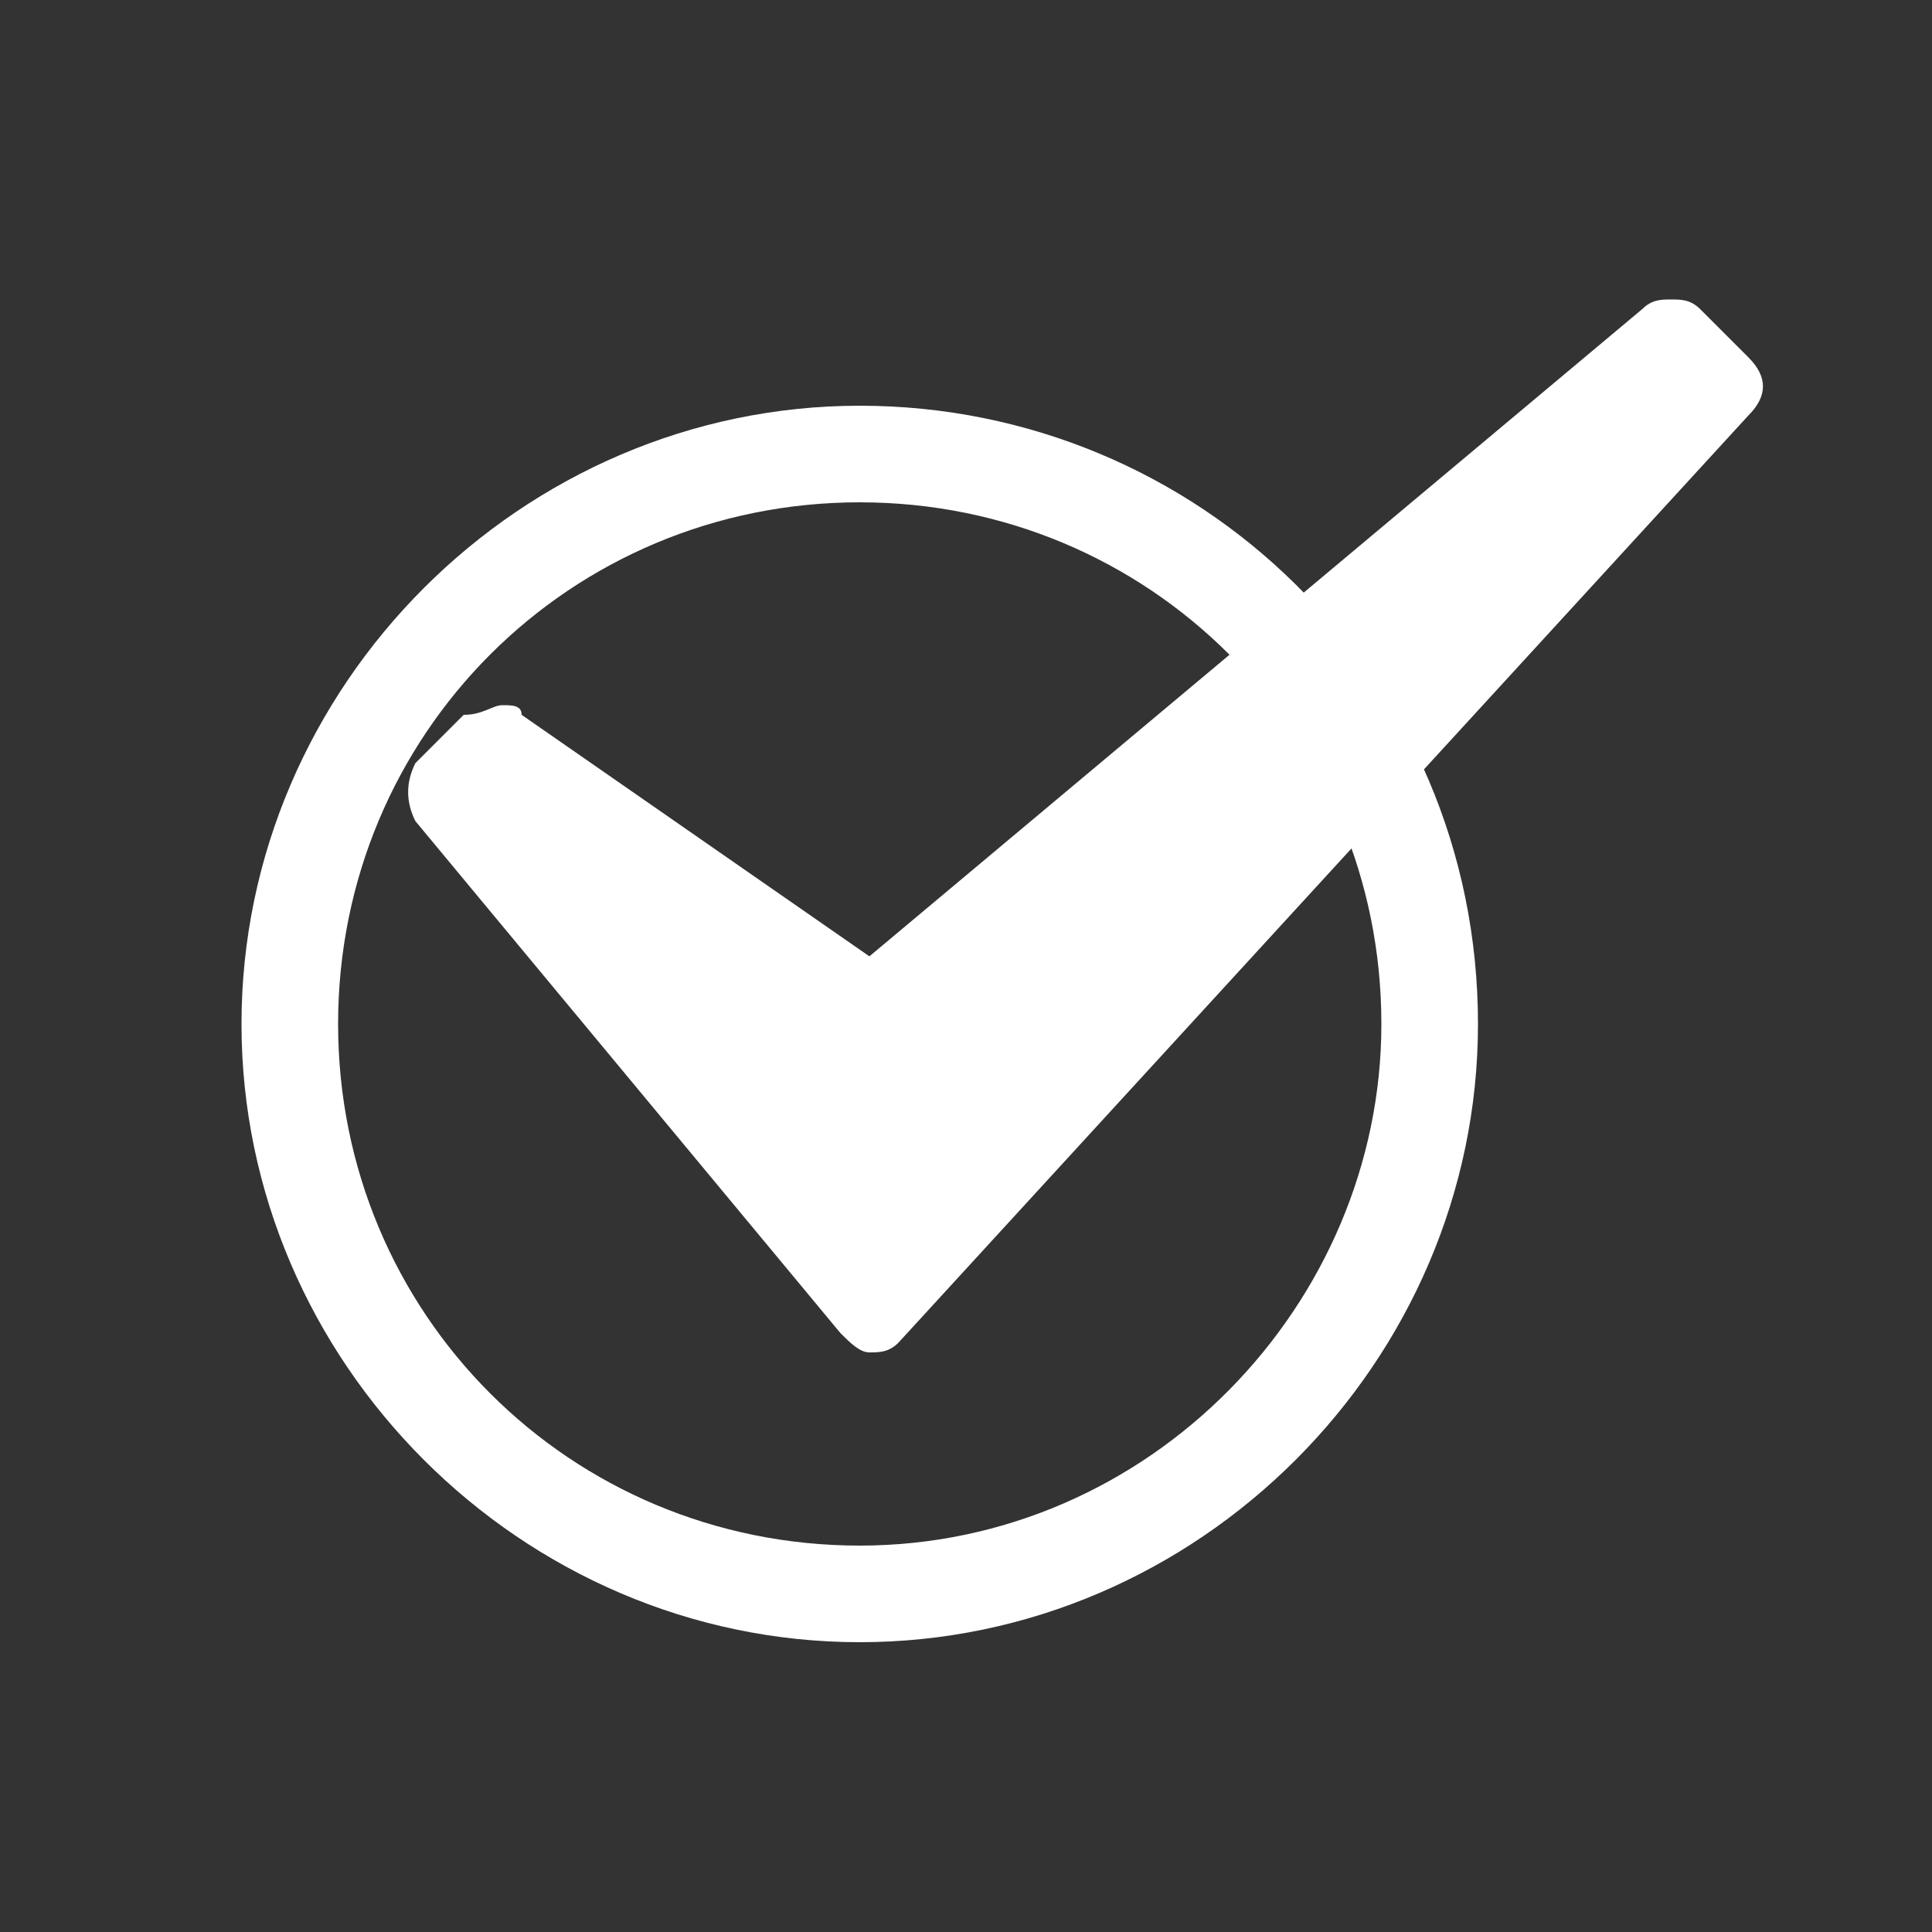
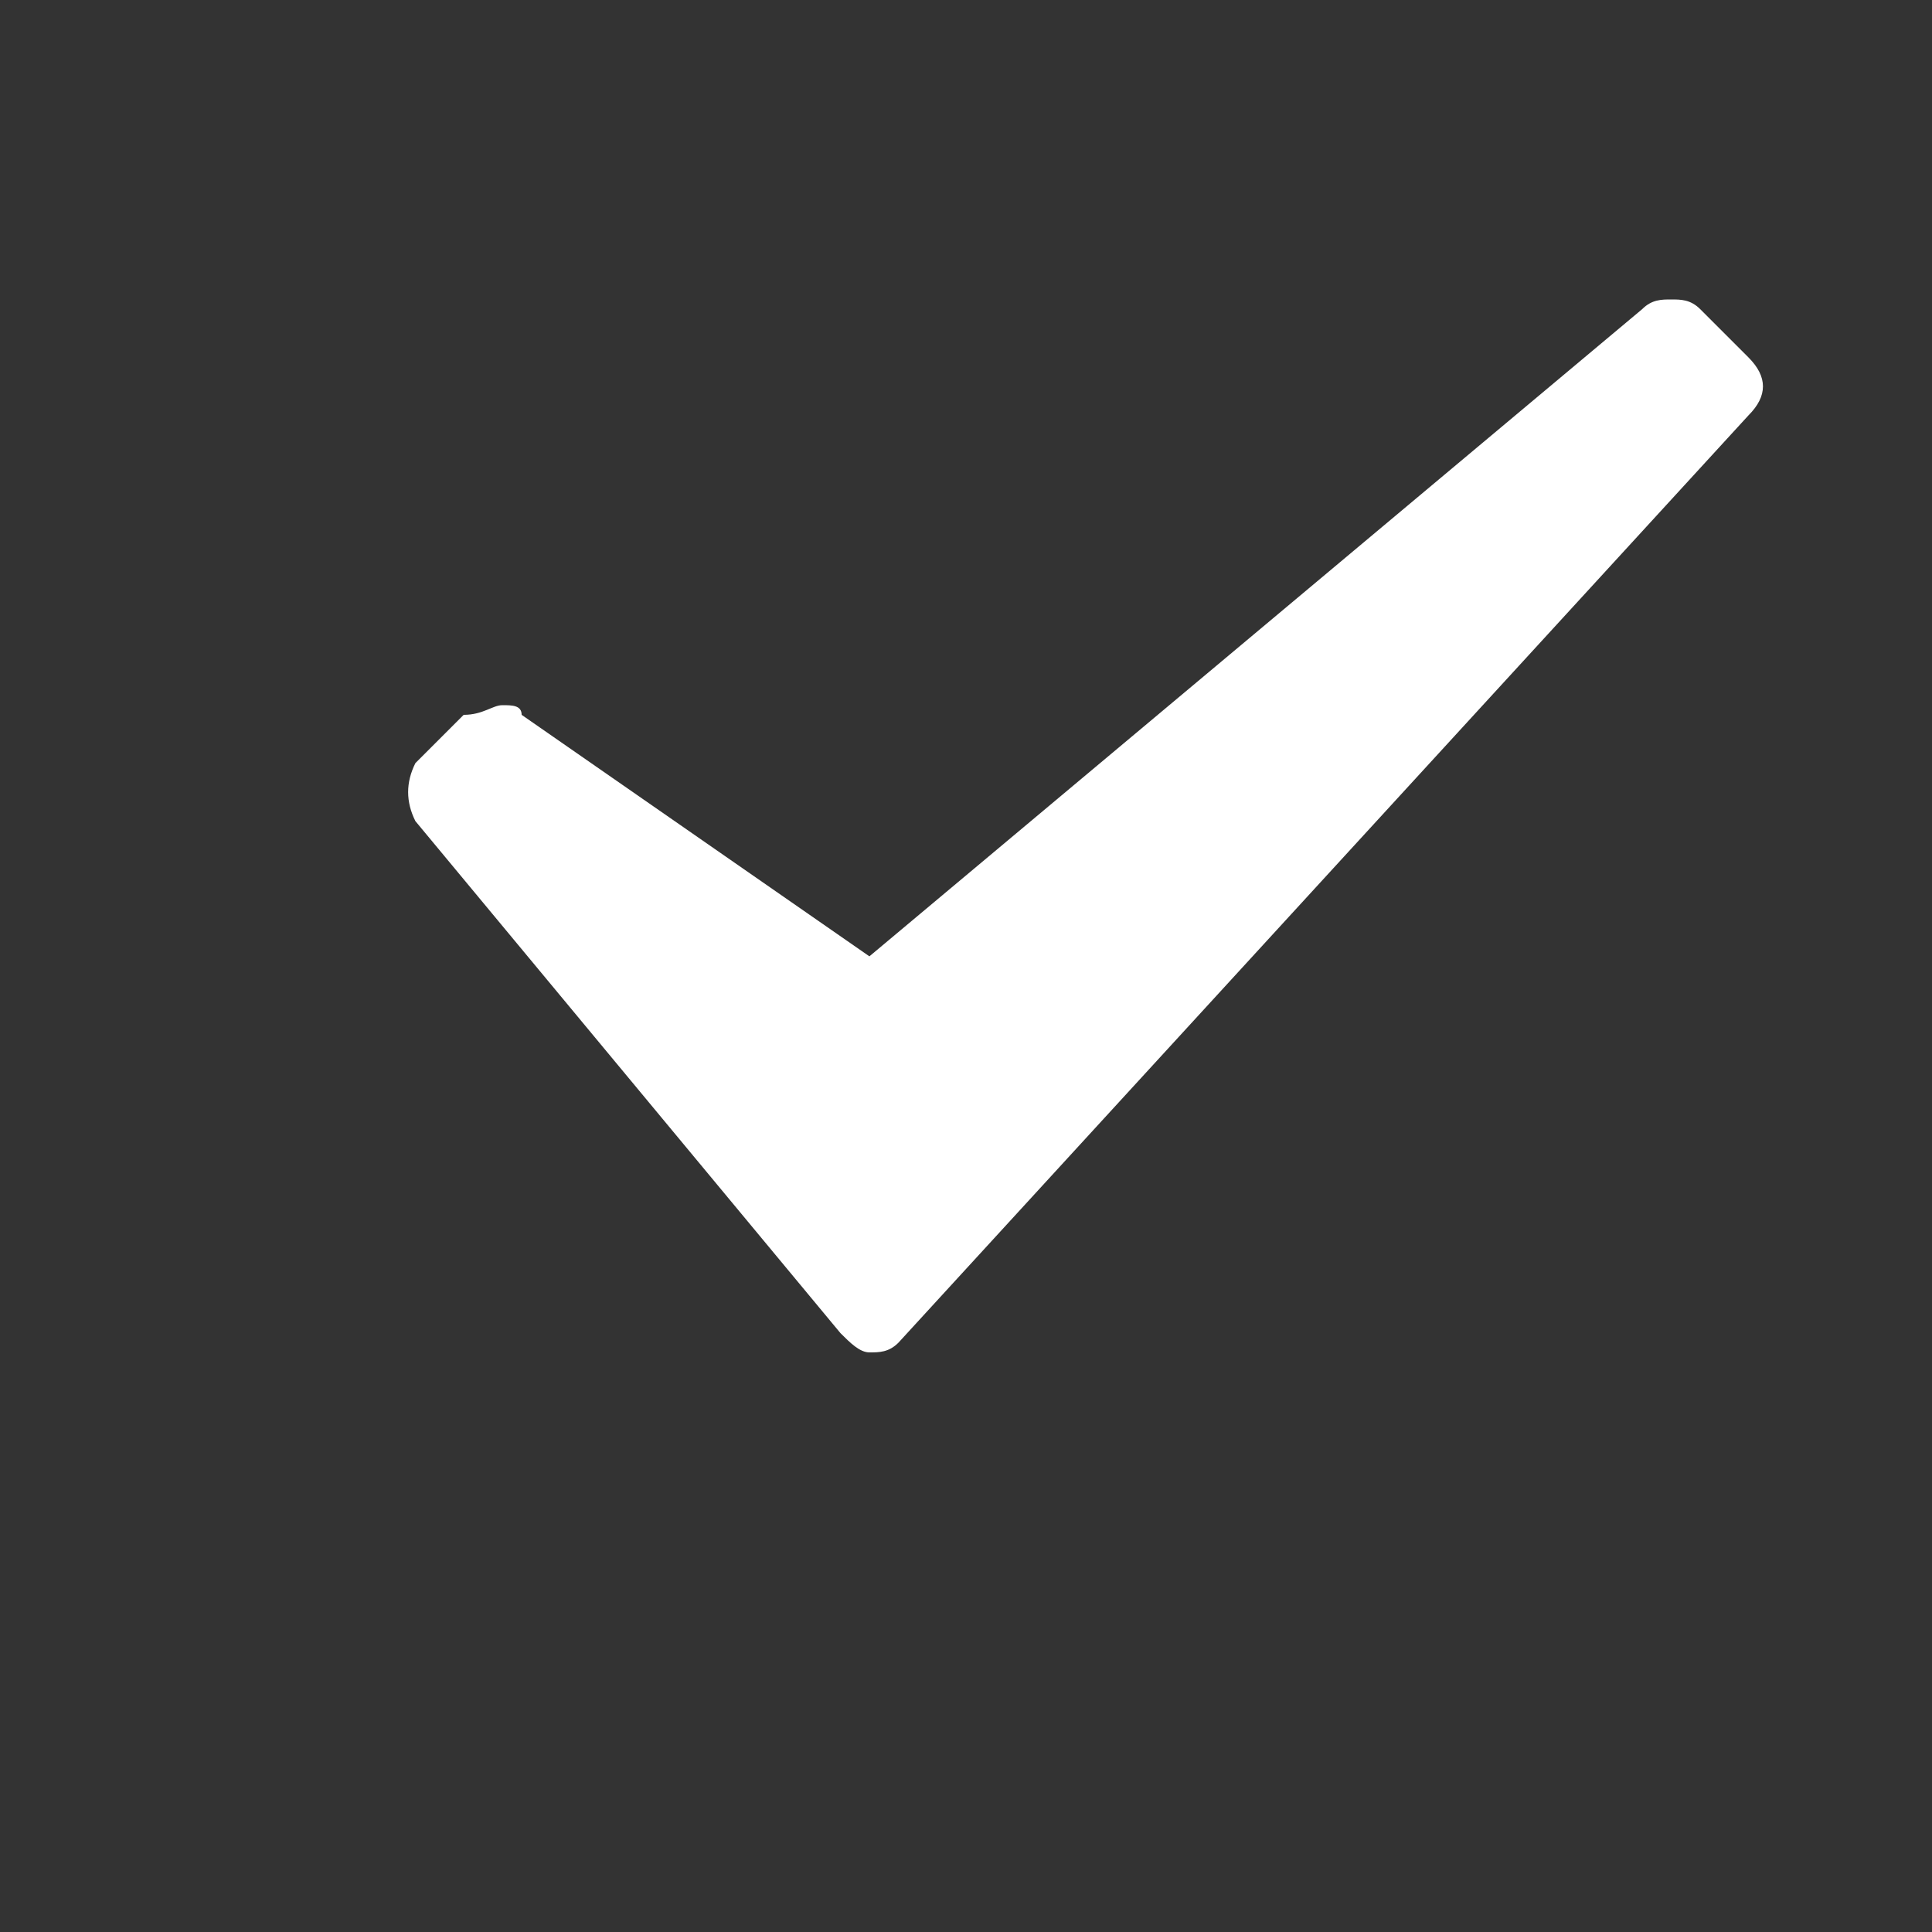
<svg xmlns="http://www.w3.org/2000/svg" version="1.1" x="0px" y="0px" viewBox="0 0 20 20" style="enable-background:new 0 0 20 20;" xml:space="preserve">
  <rect x="0" y="0" width="20" height="20" fill="#333333" stroke="none" />
-   <path fill="#FFFFFF" d="M8.9,4.2c-3.5,0-6.4,2.9-6.4,6.4c0,3.5,2.9,6.4,6.4,6.4s6.4-2.9,6.4-6.4C15.3,7,12.4,4.2,8.9,4.2z M8.9,16   c-3,0-5.4-2.4-5.4-5.4c0-3,2.4-5.4,5.4-5.4c3,0,5.4,2.4,5.4,5.4C14.3,13.5,11.9,16,8.9,16z" />
  <path fill="#FFFFFF" d="M9,14c-0.1,0-0.2-0.1-0.3-0.2L4.3,8.5c-0.1-0.2-0.1-0.4,0-0.6l0.5-0.5C5,7.4,5.1,7.3,5.2,7.3   c0.1,0,0.2,0,0.2,0.1L9,9.9L17,3.2c0.1-0.1,0.2-0.1,0.3-0.1c0.1,0,0.2,0,0.3,0.1l0.5,0.5c0.2,0.2,0.2,0.4,0,0.6l-8.8,9.6   C9.2,14,9.1,14,9,14C9,14,9,14,9,14z" />
  <polygon fill="#FFFFFF" points="17.8,4 17.3,3.5 9,10.4 5.2,7.7 4.7,8.2 9,13.6 " />
</svg>